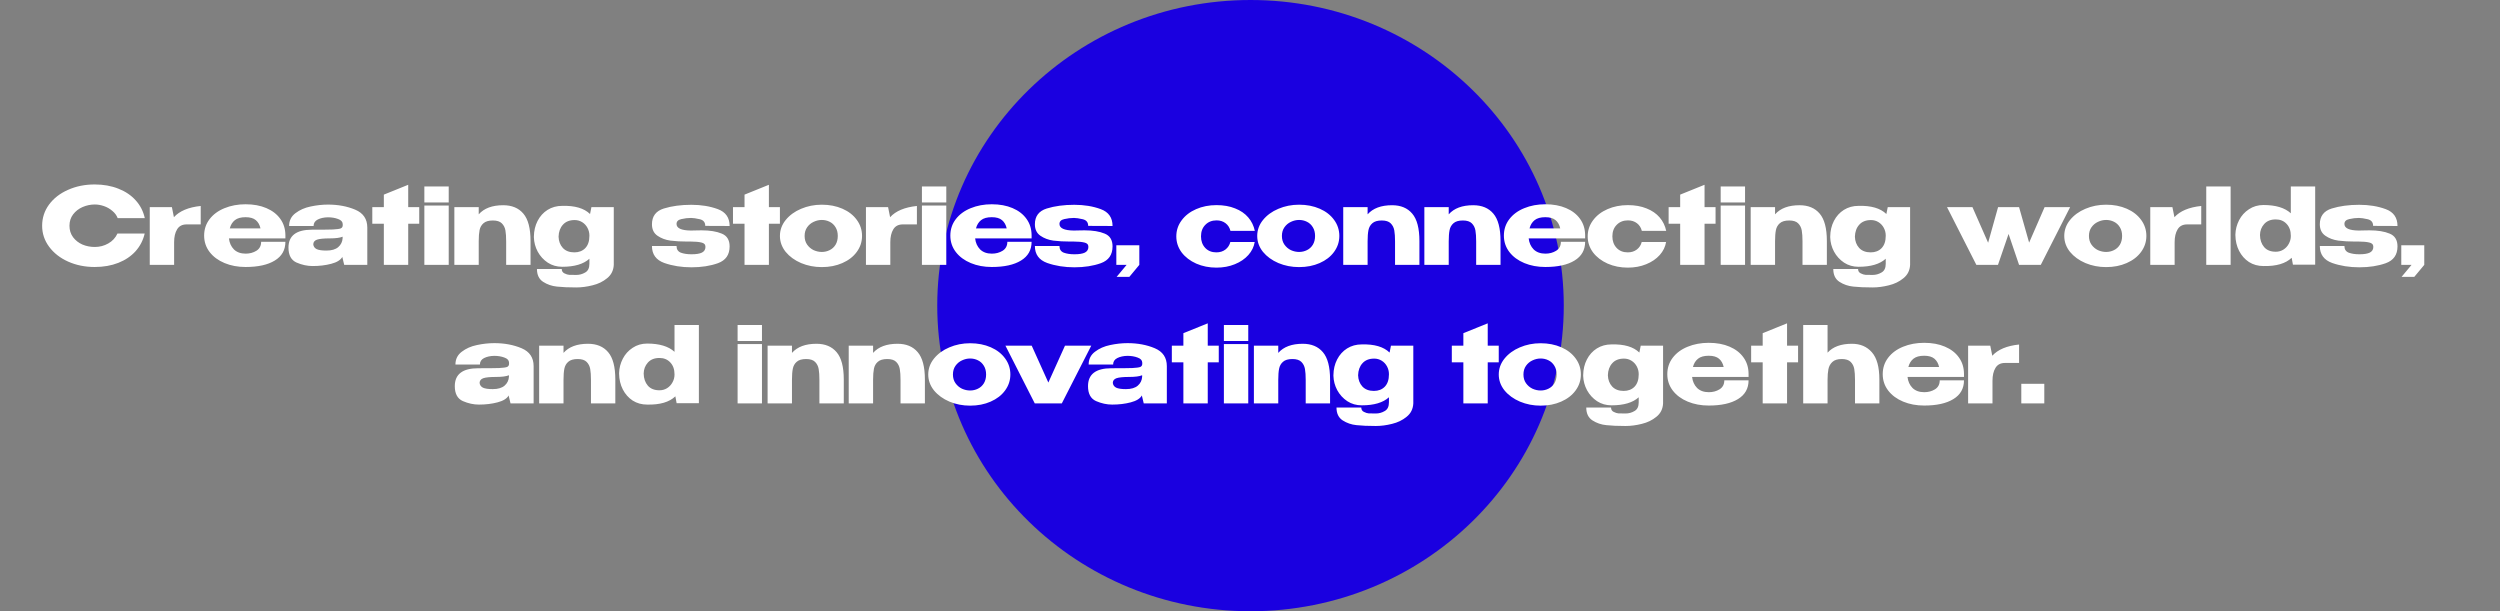
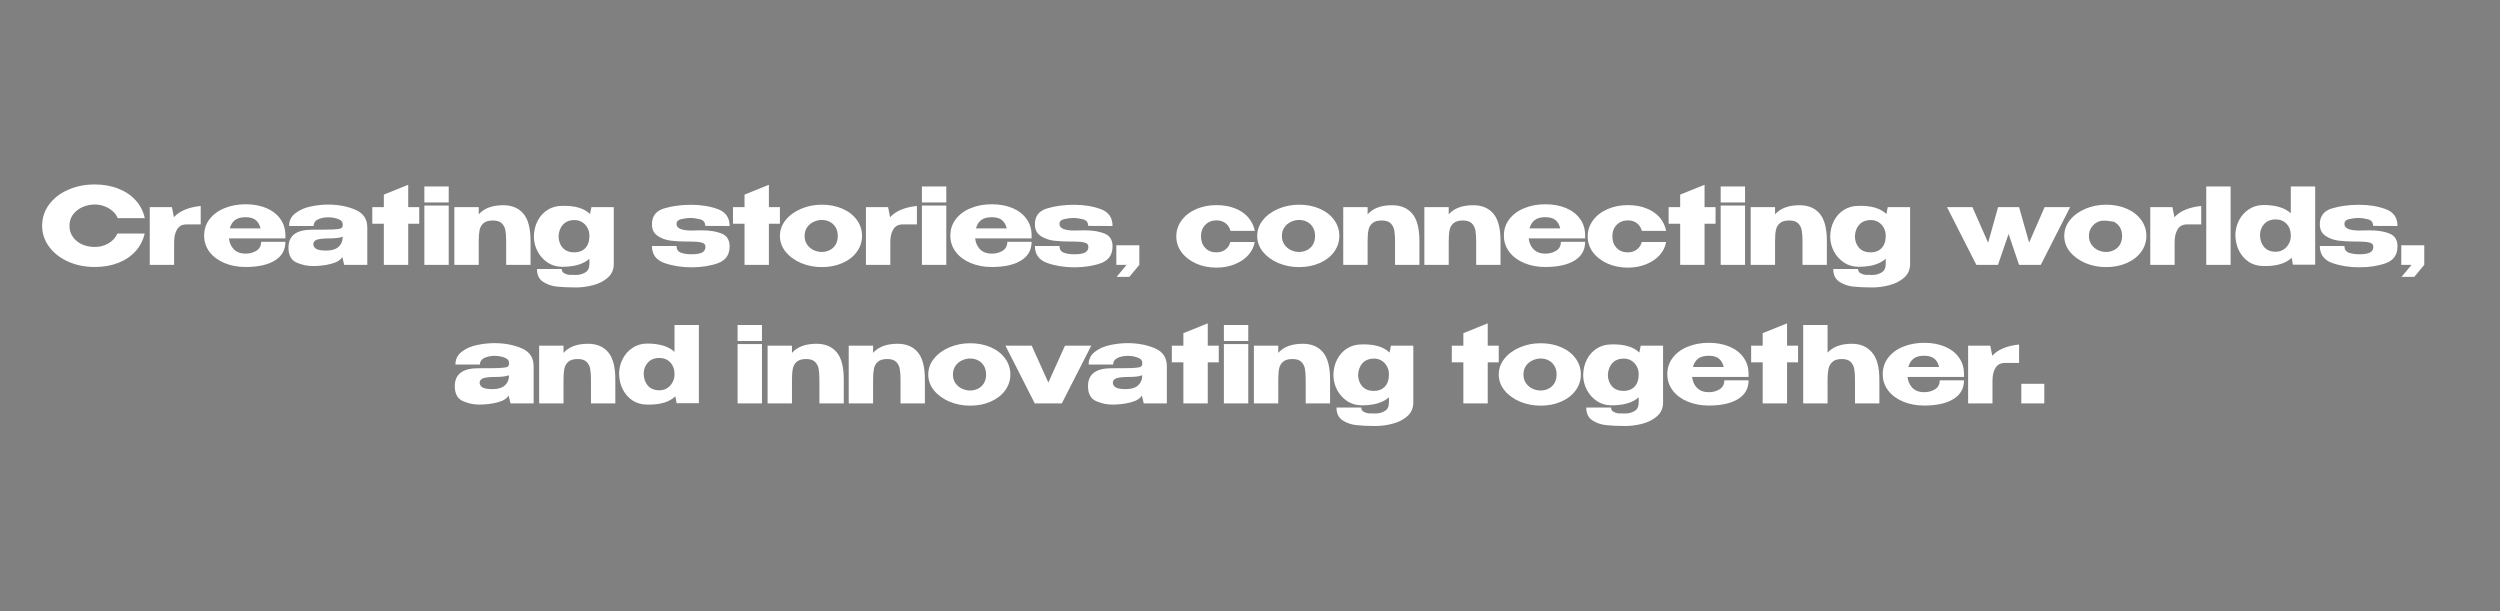
<svg xmlns="http://www.w3.org/2000/svg" width="1227" height="300" viewBox="0 0 1227 300" fill="none">
  <rect x="0" y="0" width="1227" height="300" fill="#808080" stroke="none" />
-   <ellipse cx="613.75" cy="150" rx="153.75" ry="150" fill="#1A00E0" />
-   <path d="M20.68 110.812C20.68 106.964 21.807 103.497 24.06 100.412C26.348 97.327 29.451 94.917 33.368 93.184C37.32 91.416 41.688 90.532 46.472 90.532C50.771 90.532 54.653 91.225 58.12 92.612C61.587 93.964 64.429 95.888 66.648 98.384C68.867 100.845 70.34 103.74 71.068 107.068H57.756C57.236 105.681 56.352 104.485 55.104 103.48C53.891 102.44 52.521 101.66 50.996 101.14C49.471 100.62 47.98 100.36 46.524 100.36C44.479 100.36 42.485 100.776 40.544 101.608C38.637 102.44 37.077 103.653 35.864 105.248C34.685 106.808 34.096 108.663 34.096 110.812C34.096 112.961 34.685 114.833 35.864 116.428C37.043 117.988 38.568 119.184 40.44 120.016C42.347 120.813 44.375 121.212 46.524 121.212C48.916 121.212 51.117 120.64 53.128 119.496C55.173 118.352 56.681 116.723 57.652 114.608H71.016C70.253 117.901 68.763 120.796 66.544 123.292C64.325 125.753 61.5 127.66 58.068 129.012C54.636 130.364 50.771 131.04 46.472 131.04C41.723 131.04 37.372 130.156 33.42 128.388C29.503 126.62 26.4 124.193 24.112 121.108C21.824 118.023 20.68 114.591 20.68 110.812ZM85.355 106.6C88.128 103.549 92.513 101.712 98.51 101.088V110.136H91.594C89.445 110.136 87.885 110.951 86.915 112.58C85.944 114.175 85.459 116.272 85.459 118.872V130H73.499V101.66H84.367L85.355 106.6ZM140.075 117H112.359C112.602 119.184 113.416 120.987 114.803 122.408C116.224 123.795 118.148 124.488 120.575 124.488C122.551 124.488 124.302 124.02 125.827 123.084C127.387 122.113 128.167 120.64 128.167 118.664H140.075C140.075 122.685 138.342 125.753 134.875 127.868C131.443 129.983 126.659 131.04 120.523 131.04C116.744 131.04 113.312 130.399 110.227 129.116C107.142 127.833 104.698 126.031 102.895 123.708C101.092 121.351 100.191 118.664 100.191 115.648C100.191 112.597 101.075 109.911 102.843 107.588C104.646 105.231 107.09 103.428 110.175 102.18C113.295 100.897 116.744 100.256 120.523 100.256C124.406 100.256 127.803 100.88 130.715 102.128C133.662 103.376 135.95 105.144 137.579 107.432C139.208 109.685 140.04 112.337 140.075 115.388V115.648H140.179H140.075V117ZM120.523 106.6C118.235 106.6 116.484 107.085 115.271 108.056C114.058 109.027 113.226 110.379 112.775 112.112H127.855C127.474 110.379 126.711 109.027 125.567 108.056C124.423 107.085 122.742 106.6 120.523 106.6ZM160.98 100.412C165.937 100.412 170.392 101.244 174.344 102.908C178.296 104.572 180.272 107.501 180.272 111.696V130H168.936L168.052 126.308V126.048C167.185 127.608 165.348 128.752 162.54 129.48C159.767 130.208 156.733 130.572 153.44 130.572C150.805 130.572 148.171 130 145.536 128.856C142.901 127.677 141.584 125.233 141.584 121.524C141.584 115.665 145.415 112.736 153.076 112.736C157.999 112.736 161.431 112.701 163.372 112.632C165.313 112.528 166.596 112.355 167.22 112.112C167.844 111.835 168.173 111.349 168.208 110.656V109.98C168.173 108.836 167.411 108.004 165.92 107.484C164.464 106.929 162.8 106.652 160.928 106.652C158.987 106.687 157.323 107.051 155.936 107.744C154.584 108.437 153.908 109.495 153.908 110.916H141.896C141.896 108.281 142.936 106.184 145.016 104.624C147.096 103.029 149.575 101.937 152.452 101.348C155.364 100.724 158.207 100.412 160.98 100.412ZM160.2 122.98C162.765 122.98 164.707 122.408 166.024 121.264C167.341 120.12 168.052 118.664 168.156 116.896V116.168C166.839 116.723 164.741 117 161.864 117C158.883 117 156.785 117.208 155.572 117.624C154.393 118.04 153.787 118.803 153.752 119.912C153.856 120.952 154.393 121.732 155.364 122.252C156.369 122.737 157.981 122.98 160.2 122.98ZM200.351 101.66H205.759V109.824H200.351V130H188.391V109.824H182.723V101.66H188.391V95.524L200.351 90.688V101.66ZM220.232 91.52H208.272V99.372H220.232V91.52ZM220.232 130H208.272V100.88H220.232V130ZM246.97 100.724C251.234 100.724 254.528 102.093 256.85 104.832C259.208 107.571 260.386 112.06 260.386 118.3V130H248.426V118.456C248.426 116.272 248.305 114.487 248.062 113.1C247.82 111.713 247.23 110.552 246.294 109.616C245.358 108.68 243.902 108.212 241.926 108.212C239.846 108.212 238.304 108.663 237.298 109.564C236.293 110.431 235.652 111.557 235.374 112.944C235.097 114.331 234.958 116.151 234.958 118.404V130H222.998V101.66H234.958V105.196C237.593 102.215 241.597 100.724 246.97 100.724ZM301.239 101.66V130C301.1 132.739 300.008 134.923 297.963 136.552C295.952 138.216 293.56 139.377 290.787 140.036C288.048 140.729 285.396 141.076 282.831 141.076C279.018 141.076 275.863 140.937 273.367 140.66C270.871 140.417 268.6 139.637 266.555 138.32C264.544 137.003 263.539 134.905 263.539 132.028H275.707C275.707 133.033 276.14 133.744 277.007 134.16C277.908 134.611 278.688 134.853 279.347 134.888C280.04 134.923 281.202 134.94 282.831 134.94C284.391 134.94 285.847 134.541 287.199 133.744C288.586 132.981 289.279 131.56 289.279 129.48V126.984C286.402 129.619 281.947 130.936 275.915 130.936C273.28 130.936 270.923 130.26 268.843 128.908C266.763 127.521 265.116 125.719 263.903 123.5C262.724 121.281 262.1 118.941 262.031 116.48V116.272V116.116C262.066 113.273 262.672 110.708 263.851 108.42C265.03 106.132 266.659 104.329 268.739 103.012C270.854 101.695 273.246 101.036 275.915 101.036C282.12 100.863 286.679 102.197 289.591 105.04L290.267 101.66H301.239ZM281.895 123.864C284.114 123.864 285.899 123.171 287.251 121.784C288.603 120.363 289.279 118.352 289.279 115.752V115.596C289.279 114.279 288.967 113.031 288.343 111.852C287.719 110.673 286.852 109.737 285.743 109.044C284.634 108.351 283.403 108.004 282.051 108.004C279.555 108.004 277.631 108.767 276.279 110.292C274.927 111.783 274.216 113.741 274.147 116.168C274.216 118.387 274.91 120.224 276.227 121.68C277.579 123.136 279.468 123.864 281.895 123.864ZM339.065 113.152C340.07 113.152 340.833 113.135 341.353 113.1L344.317 113.048C348.408 113.048 351.718 113.585 354.249 114.66C356.814 115.7 358.097 117.797 358.097 120.952C358.097 125.043 356.19 127.781 352.377 129.168C348.598 130.52 344.265 131.196 339.377 131.196C334.524 131.196 330.069 130.485 326.013 129.064C321.992 127.608 319.981 124.835 319.981 120.744H332.045C332.045 122.373 332.756 123.465 334.177 124.02C335.598 124.54 337.332 124.8 339.377 124.8C341.7 124.8 343.416 124.523 344.525 123.968C345.669 123.379 346.241 122.443 346.241 121.16C346.241 120.016 345.582 119.305 344.265 119.028C342.948 118.716 341.284 118.56 339.273 118.56H337.453C334.298 118.56 331.49 118.404 329.029 118.092C326.602 117.745 324.488 116.948 322.685 115.7C320.882 114.452 319.981 112.58 319.981 110.084C319.981 106.132 321.922 103.549 325.805 102.336C329.722 101.123 334.229 100.516 339.325 100.516C344.144 100.516 348.477 101.227 352.325 102.648C356.173 104.069 358.097 106.825 358.097 110.916L346.137 110.864C346.137 109.096 345.236 108.004 343.433 107.588C341.63 107.172 340.209 106.964 339.169 106.964C337.574 106.964 335.98 107.155 334.385 107.536C332.825 107.883 332.045 108.68 332.045 109.928C332.045 112.008 334.385 113.083 339.065 113.152ZM377.374 101.66H382.782V109.824H377.374V130H365.414V109.824H359.746V101.66H365.414V95.524L377.374 90.688V101.66ZM403.329 100.464C407.073 100.464 410.453 101.123 413.469 102.44C416.485 103.757 418.842 105.595 420.541 107.952C422.239 110.275 423.089 112.892 423.089 115.804C423.089 118.681 422.222 121.299 420.489 123.656C418.79 125.979 416.433 127.799 413.417 129.116C410.435 130.433 407.073 131.092 403.329 131.092C399.723 131.092 396.343 130.433 393.189 129.116C390.034 127.764 387.503 125.927 385.597 123.604C383.725 121.247 382.789 118.647 382.789 115.804C382.789 112.927 383.725 110.327 385.597 108.004C387.503 105.647 390.017 103.809 393.137 102.492C396.291 101.14 399.689 100.464 403.329 100.464ZM403.329 123.656C404.715 123.656 405.998 123.361 407.177 122.772C408.39 122.183 409.361 121.299 410.089 120.12C410.817 118.907 411.181 117.468 411.181 115.804C411.181 114.14 410.817 112.719 410.089 111.54C409.361 110.327 408.39 109.425 407.177 108.836C405.998 108.247 404.715 107.952 403.329 107.952C401.977 107.952 400.642 108.264 399.325 108.888C398.042 109.477 396.985 110.361 396.153 111.54C395.321 112.719 394.905 114.14 394.905 115.804C394.905 117.468 395.321 118.889 396.153 120.068C396.985 121.247 398.042 122.148 399.325 122.772C400.642 123.361 401.977 123.656 403.329 123.656ZM436.862 106.6C439.636 103.549 444.021 101.712 450.018 101.088V110.136H443.102C440.953 110.136 439.393 110.951 438.422 112.58C437.452 114.175 436.966 116.272 436.966 118.872V130H425.006V101.66H435.874L436.862 106.6ZM464.439 91.52H452.479V99.372H464.439V91.52ZM464.439 130H452.479V100.88H464.439V130ZM506.31 117H478.594C478.836 119.184 479.651 120.987 481.038 122.408C482.459 123.795 484.383 124.488 486.81 124.488C488.786 124.488 490.536 124.02 492.062 123.084C493.622 122.113 494.402 120.64 494.402 118.664H506.31C506.31 122.685 504.576 125.753 501.11 127.868C497.678 129.983 492.894 131.04 486.758 131.04C482.979 131.04 479.547 130.399 476.462 129.116C473.376 127.833 470.932 126.031 469.13 123.708C467.327 121.351 466.426 118.664 466.426 115.648C466.426 112.597 467.31 109.911 469.078 107.588C470.88 105.231 473.324 103.428 476.41 102.18C479.53 100.897 482.979 100.256 486.758 100.256C490.64 100.256 494.038 100.88 496.95 102.128C499.896 103.376 502.184 105.144 503.814 107.432C505.443 109.685 506.275 112.337 506.31 115.388V115.648H506.414H506.31V117ZM486.758 106.6C484.47 106.6 482.719 107.085 481.506 108.056C480.292 109.027 479.46 110.379 479.01 112.112H494.09C493.708 110.379 492.946 109.027 491.802 108.056C490.658 107.085 488.976 106.6 486.758 106.6ZM527.006 113.152C528.012 113.152 528.774 113.135 529.294 113.1L532.258 113.048C536.349 113.048 539.66 113.585 542.19 114.66C544.756 115.7 546.038 117.797 546.038 120.952C546.038 125.043 544.132 127.781 540.318 129.168C536.54 130.52 532.206 131.196 527.318 131.196C522.465 131.196 518.01 130.485 513.954 129.064C509.933 127.608 507.922 124.835 507.922 120.744H519.986C519.986 122.373 520.697 123.465 522.118 124.02C523.54 124.54 525.273 124.8 527.318 124.8C529.641 124.8 531.357 124.523 532.466 123.968C533.61 123.379 534.182 122.443 534.182 121.16C534.182 120.016 533.524 119.305 532.206 119.028C530.889 118.716 529.225 118.56 527.214 118.56H525.394C522.24 118.56 519.432 118.404 516.97 118.092C514.544 117.745 512.429 116.948 510.626 115.7C508.824 114.452 507.922 112.58 507.922 110.084C507.922 106.132 509.864 103.549 513.746 102.336C517.664 101.123 522.17 100.516 527.266 100.516C532.085 100.516 536.418 101.227 540.266 102.648C544.114 104.069 546.038 106.825 546.038 110.916L534.078 110.864C534.078 109.096 533.177 108.004 531.374 107.588C529.572 107.172 528.15 106.964 527.11 106.964C525.516 106.964 523.921 107.155 522.326 107.536C520.766 107.883 519.986 108.68 519.986 109.928C519.986 112.008 522.326 113.083 527.006 113.152ZM547.896 130V120.38H559.18V130L554.292 135.876H548.052L552.94 130H547.896ZM577.332 116.012C577.332 113.1 578.198 110.483 579.932 108.16C581.665 105.803 584.04 103.965 587.056 102.648C590.072 101.331 593.4 100.672 597.04 100.672C600.506 100.672 603.557 101.209 606.192 102.284C608.861 103.324 611.01 104.797 612.64 106.704C614.269 108.611 615.344 110.812 615.864 113.308H603.904C603.522 111.748 602.725 110.5 601.512 109.564C600.298 108.628 598.825 108.16 597.092 108.16C594.838 108.16 593.001 108.888 591.58 110.344C590.158 111.765 589.448 113.655 589.448 116.012C589.448 118.3 590.141 120.189 591.528 121.68C592.914 123.136 594.734 123.864 596.988 123.864C598.756 123.864 600.246 123.396 601.46 122.46C602.673 121.524 603.47 120.293 603.852 118.768H615.812C615.43 121.125 614.39 123.257 612.692 125.164C610.993 127.071 608.774 128.579 606.036 129.688C603.332 130.797 600.333 131.352 597.04 131.352C593.434 131.352 590.124 130.693 587.108 129.376C584.092 128.024 581.7 126.187 579.932 123.864C578.198 121.507 577.332 118.889 577.332 116.012ZM637.583 100.464C641.327 100.464 644.707 101.123 647.723 102.44C650.739 103.757 653.096 105.595 654.795 107.952C656.493 110.275 657.343 112.892 657.343 115.804C657.343 118.681 656.476 121.299 654.743 123.656C653.044 125.979 650.687 127.799 647.671 129.116C644.689 130.433 641.327 131.092 637.583 131.092C633.977 131.092 630.597 130.433 627.443 129.116C624.288 127.764 621.757 125.927 619.851 123.604C617.979 121.247 617.043 118.647 617.043 115.804C617.043 112.927 617.979 110.327 619.851 108.004C621.757 105.647 624.271 103.809 627.391 102.492C630.545 101.14 633.943 100.464 637.583 100.464ZM637.583 123.656C638.969 123.656 640.252 123.361 641.431 122.772C642.644 122.183 643.615 121.299 644.343 120.12C645.071 118.907 645.435 117.468 645.435 115.804C645.435 114.14 645.071 112.719 644.343 111.54C643.615 110.327 642.644 109.425 641.431 108.836C640.252 108.247 638.969 107.952 637.583 107.952C636.231 107.952 634.896 108.264 633.579 108.888C632.296 109.477 631.239 110.361 630.407 111.54C629.575 112.719 629.159 114.14 629.159 115.804C629.159 117.468 629.575 118.889 630.407 120.068C631.239 121.247 632.296 122.148 633.579 122.772C634.896 123.361 636.231 123.656 637.583 123.656ZM683.232 100.724C687.496 100.724 690.79 102.093 693.112 104.832C695.47 107.571 696.648 112.06 696.648 118.3V130H684.688V118.456C684.688 116.272 684.567 114.487 684.324 113.1C684.082 111.713 683.492 110.552 682.556 109.616C681.62 108.68 680.164 108.212 678.188 108.212C676.108 108.212 674.566 108.663 673.56 109.564C672.555 110.431 671.914 111.557 671.636 112.944C671.359 114.331 671.22 116.151 671.22 118.404V130H659.26V101.66H671.22V105.196C673.855 102.215 677.859 100.724 683.232 100.724ZM723.045 100.724C727.309 100.724 730.602 102.093 732.925 104.832C735.282 107.571 736.461 112.06 736.461 118.3V130H724.501V118.456C724.501 116.272 724.379 114.487 724.137 113.1C723.894 111.713 723.305 110.552 722.369 109.616C721.433 108.68 719.977 108.212 718.001 108.212C715.921 108.212 714.378 108.663 713.373 109.564C712.367 110.431 711.726 111.557 711.449 112.944C711.171 114.331 711.033 116.151 711.033 118.404V130H699.073V101.66H711.033V105.196C713.667 102.215 717.671 100.724 723.045 100.724ZM777.989 117H750.273C750.516 119.184 751.331 120.987 752.717 122.408C754.139 123.795 756.063 124.488 758.489 124.488C760.465 124.488 762.216 124.02 763.741 123.084C765.301 122.113 766.081 120.64 766.081 118.664H777.989C777.989 122.685 776.256 125.753 772.789 127.868C769.357 129.983 764.573 131.04 758.437 131.04C754.659 131.04 751.227 130.399 748.141 129.116C745.056 127.833 742.612 126.031 740.809 123.708C739.007 121.351 738.105 118.664 738.105 115.648C738.105 112.597 738.989 109.911 740.757 107.588C742.56 105.231 745.004 103.428 748.089 102.18C751.209 100.897 754.659 100.256 758.437 100.256C762.32 100.256 765.717 100.88 768.629 102.128C771.576 103.376 773.864 105.144 775.493 107.432C777.123 109.685 777.955 112.337 777.989 115.388V115.648H778.093H777.989V117ZM758.437 106.6C756.149 106.6 754.399 107.085 753.185 108.056C751.972 109.027 751.14 110.379 750.689 112.112H765.769C765.388 110.379 764.625 109.027 763.481 108.056C762.337 107.085 760.656 106.6 758.437 106.6ZM779.238 116.012C779.238 113.1 780.105 110.483 781.838 108.16C783.571 105.803 785.946 103.965 788.962 102.648C791.978 101.331 795.306 100.672 798.946 100.672C802.413 100.672 805.463 101.209 808.098 102.284C810.767 103.324 812.917 104.797 814.546 106.704C816.175 108.611 817.25 110.812 817.77 113.308H805.81C805.429 111.748 804.631 110.5 803.418 109.564C802.205 108.628 800.731 108.16 798.998 108.16C796.745 108.16 794.907 108.888 793.486 110.344C792.065 111.765 791.354 113.655 791.354 116.012C791.354 118.3 792.047 120.189 793.434 121.68C794.821 123.136 796.641 123.864 798.894 123.864C800.662 123.864 802.153 123.396 803.366 122.46C804.579 121.524 805.377 120.293 805.758 118.768H817.718C817.337 121.125 816.297 123.257 814.598 125.164C812.899 127.071 810.681 128.579 807.942 129.688C805.238 130.797 802.239 131.352 798.946 131.352C795.341 131.352 792.03 130.693 789.014 129.376C785.998 128.024 783.606 126.187 781.838 123.864C780.105 121.507 779.238 118.889 779.238 116.012ZM836.589 101.66H841.997V109.824H836.589V130H824.629V109.824H818.961V101.66H824.629V95.524L836.589 90.688V101.66ZM856.47 91.52H844.51V99.372H856.47V91.52ZM856.47 130H844.51V100.88H856.47V130ZM883.209 100.724C887.473 100.724 890.766 102.093 893.089 104.832C895.446 107.571 896.625 112.06 896.625 118.3V130H884.665V118.456C884.665 116.272 884.543 114.487 884.301 113.1C884.058 111.713 883.469 110.552 882.533 109.616C881.597 108.68 880.141 108.212 878.165 108.212C876.085 108.212 874.542 108.663 873.537 109.564C872.531 110.431 871.89 111.557 871.613 112.944C871.335 114.331 871.197 116.151 871.197 118.404V130H859.237V101.66H871.197V105.196C873.831 102.215 877.835 100.724 883.209 100.724ZM937.477 101.66V130C937.339 132.739 936.247 134.923 934.201 136.552C932.191 138.216 929.799 139.377 927.025 140.036C924.287 140.729 921.635 141.076 919.069 141.076C915.256 141.076 912.101 140.937 909.605 140.66C907.109 140.417 904.839 139.637 902.793 138.32C900.783 137.003 899.777 134.905 899.777 132.028H911.945C911.945 133.033 912.379 133.744 913.245 134.16C914.147 134.611 914.927 134.853 915.585 134.888C916.279 134.923 917.44 134.94 919.069 134.94C920.629 134.94 922.085 134.541 923.437 133.744C924.824 132.981 925.517 131.56 925.517 129.48V126.984C922.64 129.619 918.185 130.936 912.153 130.936C909.519 130.936 907.161 130.26 905.081 128.908C903.001 127.521 901.355 125.719 900.141 123.5C898.963 121.281 898.339 118.941 898.269 116.48V116.272V116.116C898.304 113.273 898.911 110.708 900.089 108.42C901.268 106.132 902.897 104.329 904.977 103.012C907.092 101.695 909.484 101.036 912.153 101.036C918.359 100.863 922.917 102.197 925.829 105.04L926.505 101.66H937.477ZM918.133 123.864C920.352 123.864 922.137 123.171 923.489 121.784C924.841 120.363 925.517 118.352 925.517 115.752V115.596C925.517 114.279 925.205 113.031 924.581 111.852C923.957 110.673 923.091 109.737 921.981 109.044C920.872 108.351 919.641 108.004 918.289 108.004C915.793 108.004 913.869 108.767 912.517 110.292C911.165 111.783 910.455 113.741 910.385 116.168C910.455 118.387 911.148 120.224 912.465 121.68C913.817 123.136 915.707 123.864 918.133 123.864ZM995.895 119.08L1003.49 101.66H1016.02L1001.62 130H990.955L985.807 114.816L980.607 130H969.999L955.595 101.66H968.075L975.771 119.132L980.659 101.66H990.955L995.895 119.08ZM1033.68 100.464C1037.42 100.464 1040.8 101.123 1043.82 102.44C1046.83 103.757 1049.19 105.595 1050.89 107.952C1052.59 110.275 1053.44 112.892 1053.44 115.804C1053.44 118.681 1052.57 121.299 1050.84 123.656C1049.14 125.979 1046.78 127.799 1043.76 129.116C1040.78 130.433 1037.42 131.092 1033.68 131.092C1030.07 131.092 1026.69 130.433 1023.54 129.116C1020.38 127.764 1017.85 125.927 1015.94 123.604C1014.07 121.247 1013.14 118.647 1013.14 115.804C1013.14 112.927 1014.07 110.327 1015.94 108.004C1017.85 105.647 1020.36 103.809 1023.48 102.492C1026.64 101.14 1030.04 100.464 1033.68 100.464ZM1033.68 123.656C1035.06 123.656 1036.35 123.361 1037.52 122.772C1038.74 122.183 1039.71 121.299 1040.44 120.12C1041.16 118.907 1041.53 117.468 1041.53 115.804C1041.53 114.14 1041.16 112.719 1040.44 111.54C1039.71 110.327 1038.74 109.425 1037.52 108.836C1036.35 108.247 1035.06 107.952 1033.68 107.952C1032.32 107.952 1030.99 108.264 1029.67 108.888C1028.39 109.477 1027.33 110.361 1026.5 111.54C1025.67 112.719 1025.25 114.14 1025.25 115.804C1025.25 117.468 1025.67 118.889 1026.5 120.068C1027.33 121.247 1028.39 122.148 1029.67 122.772C1030.99 123.361 1032.32 123.656 1033.68 123.656ZM1067.21 106.6C1069.98 103.549 1074.37 101.712 1080.37 101.088V110.136H1073.45C1071.3 110.136 1069.74 110.951 1068.77 112.58C1067.8 114.175 1067.31 116.272 1067.31 118.872V130H1055.35V101.66H1066.22L1067.21 106.6ZM1094.79 130H1082.83V91.52H1094.79V130ZM1124.33 91.52H1136.29V129.896H1125.37L1124.75 126.516C1121.8 129.359 1117.19 130.711 1110.91 130.572C1108.24 130.572 1105.87 129.913 1103.79 128.596C1101.74 127.244 1100.13 125.424 1098.95 123.136C1097.77 120.813 1097.17 118.231 1097.13 115.388V115.232V115.076C1097.2 112.615 1097.81 110.275 1098.95 108.056C1100.1 105.837 1101.71 104.052 1103.79 102.7C1105.87 101.313 1108.24 100.62 1110.91 100.62C1116.91 100.62 1121.38 101.972 1124.33 104.676V91.52ZM1116.95 123.552C1118.33 123.552 1119.58 123.205 1120.69 122.512C1121.83 121.784 1122.72 120.831 1123.34 119.652C1124 118.473 1124.33 117.208 1124.33 115.856V115.7C1124.33 113.273 1123.64 111.332 1122.25 109.876C1120.9 108.42 1119.13 107.692 1116.95 107.692C1114.48 107.692 1112.58 108.455 1111.23 109.98C1109.91 111.471 1109.23 113.256 1109.2 115.336C1109.23 117.728 1109.91 119.704 1111.23 121.264C1112.54 122.789 1114.45 123.552 1116.95 123.552ZM1157.66 113.152C1158.66 113.152 1159.43 113.135 1159.95 113.1L1162.91 113.048C1167 113.048 1170.31 113.585 1172.84 114.66C1175.41 115.7 1176.69 117.797 1176.69 120.952C1176.69 125.043 1174.78 127.781 1170.97 129.168C1167.19 130.52 1162.86 131.196 1157.97 131.196C1153.12 131.196 1148.66 130.485 1144.61 129.064C1140.59 127.608 1138.57 124.835 1138.57 120.744H1150.64C1150.64 122.373 1151.35 123.465 1152.77 124.02C1154.19 124.54 1155.93 124.8 1157.97 124.8C1160.29 124.8 1162.01 124.523 1163.12 123.968C1164.26 123.379 1164.83 122.443 1164.83 121.16C1164.83 120.016 1164.18 119.305 1162.86 119.028C1161.54 118.716 1159.88 118.56 1157.87 118.56H1156.05C1152.89 118.56 1150.08 118.404 1147.62 118.092C1145.2 117.745 1143.08 116.948 1141.28 115.7C1139.48 114.452 1138.57 112.58 1138.57 110.084C1138.57 106.132 1140.52 103.549 1144.4 102.336C1148.32 101.123 1152.82 100.516 1157.92 100.516C1162.74 100.516 1167.07 101.227 1170.92 102.648C1174.77 104.069 1176.69 106.825 1176.69 110.916L1164.73 110.864C1164.73 109.096 1163.83 108.004 1162.03 107.588C1160.22 107.172 1158.8 106.964 1157.76 106.964C1156.17 106.964 1154.57 107.155 1152.98 107.536C1151.42 107.883 1150.64 108.68 1150.64 109.928C1150.64 112.008 1152.98 113.083 1157.66 113.152ZM1178.55 130V120.38H1189.83V130L1184.94 135.876H1178.7L1183.59 130H1178.55ZM242.611 168.412C247.568 168.412 252.023 169.244 255.975 170.908C259.927 172.572 261.903 175.501 261.903 179.696V198H250.567L249.683 194.308V194.048C248.816 195.608 246.979 196.752 244.171 197.48C241.397 198.208 238.364 198.572 235.071 198.572C232.436 198.572 229.801 198 227.167 196.856C224.532 195.677 223.215 193.233 223.215 189.524C223.215 183.665 227.045 180.736 234.707 180.736C239.629 180.736 243.061 180.701 245.003 180.632C246.944 180.528 248.227 180.355 248.851 180.112C249.475 179.835 249.804 179.349 249.839 178.656V177.98C249.804 176.836 249.041 176.004 247.551 175.484C246.095 174.929 244.431 174.652 242.559 174.652C240.617 174.687 238.953 175.051 237.567 175.744C236.215 176.437 235.539 177.495 235.539 178.916H223.527C223.527 176.281 224.567 174.184 226.647 172.624C228.727 171.029 231.205 169.937 234.083 169.348C236.995 168.724 239.837 168.412 242.611 168.412ZM241.831 190.98C244.396 190.98 246.337 190.408 247.655 189.264C248.972 188.12 249.683 186.664 249.787 184.896V184.168C248.469 184.723 246.372 185 243.495 185C240.513 185 238.416 185.208 237.203 185.624C236.024 186.04 235.417 186.803 235.383 187.912C235.487 188.952 236.024 189.732 236.995 190.252C238 190.737 239.612 190.98 241.831 190.98ZM288.586 168.724C292.85 168.724 296.143 170.093 298.466 172.832C300.823 175.571 302.002 180.06 302.002 186.3V198H290.042V186.456C290.042 184.272 289.92 182.487 289.678 181.1C289.435 179.713 288.846 178.552 287.91 177.616C286.974 176.68 285.518 176.212 283.542 176.212C281.462 176.212 279.919 176.663 278.914 177.564C277.908 178.431 277.267 179.557 276.99 180.944C276.712 182.331 276.574 184.151 276.574 186.404V198H264.614V169.66H276.574V173.196C279.208 170.215 283.212 168.724 288.586 168.724ZM331.05 159.52H343.01V197.896H332.09L331.466 194.516C328.52 197.359 323.909 198.711 317.634 198.572C314.965 198.572 312.59 197.913 310.51 196.596C308.465 195.244 306.853 193.424 305.674 191.136C304.496 188.813 303.889 186.231 303.854 183.388V183.232V183.076C303.924 180.615 304.53 178.275 305.674 176.056C306.818 173.837 308.43 172.052 310.51 170.7C312.59 169.313 314.965 168.62 317.634 168.62C323.632 168.62 328.104 169.972 331.05 172.676V159.52ZM323.666 191.552C325.053 191.552 326.301 191.205 327.41 190.512C328.554 189.784 329.438 188.831 330.062 187.652C330.721 186.473 331.05 185.208 331.05 183.856V183.7C331.05 181.273 330.357 179.332 328.97 177.876C327.618 176.42 325.85 175.692 323.666 175.692C321.205 175.692 319.298 176.455 317.946 177.98C316.629 179.471 315.953 181.256 315.918 183.336C315.953 185.728 316.629 187.704 317.946 189.264C319.264 190.789 321.17 191.552 323.666 191.552ZM373.972 159.52H362.012V167.372H373.972V159.52ZM373.972 198H362.012V168.88H373.972V198ZM400.711 168.724C404.975 168.724 408.268 170.093 410.591 172.832C412.948 175.571 414.127 180.06 414.127 186.3V198H402.167V186.456C402.167 184.272 402.045 182.487 401.803 181.1C401.56 179.713 400.971 178.552 400.035 177.616C399.099 176.68 397.643 176.212 395.667 176.212C393.587 176.212 392.044 176.663 391.039 177.564C390.033 178.431 389.392 179.557 389.115 180.944C388.837 182.331 388.699 184.151 388.699 186.404V198H376.739V169.66H388.699V173.196C391.333 170.215 395.337 168.724 400.711 168.724ZM440.523 168.724C444.787 168.724 448.081 170.093 450.403 172.832C452.761 175.571 453.939 180.06 453.939 186.3V198H441.979V186.456C441.979 184.272 441.858 182.487 441.615 181.1C441.373 179.713 440.783 178.552 439.847 177.616C438.911 176.68 437.455 176.212 435.479 176.212C433.399 176.212 431.857 176.663 430.851 177.564C429.846 178.431 429.205 179.557 428.927 180.944C428.65 182.331 428.511 184.151 428.511 186.404V198H416.551V169.66H428.511V173.196C431.146 170.215 435.15 168.724 440.523 168.724ZM476.124 168.464C479.868 168.464 483.248 169.123 486.264 170.44C489.28 171.757 491.637 173.595 493.336 175.952C495.034 178.275 495.884 180.892 495.884 183.804C495.884 186.681 495.017 189.299 493.284 191.656C491.585 193.979 489.228 195.799 486.212 197.116C483.23 198.433 479.868 199.092 476.124 199.092C472.518 199.092 469.138 198.433 465.984 197.116C462.829 195.764 460.298 193.927 458.392 191.604C456.52 189.247 455.584 186.647 455.584 183.804C455.584 180.927 456.52 178.327 458.392 176.004C460.298 173.647 462.812 171.809 465.932 170.492C469.086 169.14 472.484 168.464 476.124 168.464ZM476.124 191.656C477.51 191.656 478.793 191.361 479.972 190.772C481.185 190.183 482.156 189.299 482.884 188.12C483.612 186.907 483.976 185.468 483.976 183.804C483.976 182.14 483.612 180.719 482.884 179.54C482.156 178.327 481.185 177.425 479.972 176.836C478.793 176.247 477.51 175.952 476.124 175.952C474.772 175.952 473.437 176.264 472.12 176.888C470.837 177.477 469.78 178.361 468.948 179.54C468.116 180.719 467.7 182.14 467.7 183.804C467.7 185.468 468.116 186.889 468.948 188.068C469.78 189.247 470.837 190.148 472.12 190.772C473.437 191.361 474.772 191.656 476.124 191.656ZM514.527 187.756L522.691 169.66H535.587L521.131 198H507.871L493.467 169.66H506.363L514.527 187.756ZM553.392 168.412C558.349 168.412 562.804 169.244 566.756 170.908C570.708 172.572 572.684 175.501 572.684 179.696V198H561.348L560.464 194.308V194.048C559.597 195.608 557.76 196.752 554.952 197.48C552.179 198.208 549.145 198.572 545.852 198.572C543.217 198.572 540.583 198 537.948 196.856C535.313 195.677 533.996 193.233 533.996 189.524C533.996 183.665 537.827 180.736 545.488 180.736C550.411 180.736 553.843 180.701 555.784 180.632C557.725 180.528 559.008 180.355 559.632 180.112C560.256 179.835 560.585 179.349 560.62 178.656V177.98C560.585 176.836 559.823 176.004 558.332 175.484C556.876 174.929 555.212 174.652 553.34 174.652C551.399 174.687 549.735 175.051 548.348 175.744C546.996 176.437 546.32 177.495 546.32 178.916H534.308C534.308 176.281 535.348 174.184 537.428 172.624C539.508 171.029 541.987 169.937 544.864 169.348C547.776 168.724 550.619 168.412 553.392 168.412ZM552.612 190.98C555.177 190.98 557.119 190.408 558.436 189.264C559.753 188.12 560.464 186.664 560.568 184.896V184.168C559.251 184.723 557.153 185 554.276 185C551.295 185 549.197 185.208 547.984 185.624C546.805 186.04 546.199 186.803 546.164 187.912C546.268 188.952 546.805 189.732 547.776 190.252C548.781 190.737 550.393 190.98 552.612 190.98ZM592.763 169.66H598.171V177.824H592.763V198H580.803V177.824H575.135V169.66H580.803V163.524L592.763 158.688V169.66ZM612.644 159.52H600.684V167.372H612.644V159.52ZM612.644 198H600.684V168.88H612.644V198ZM639.383 168.724C643.647 168.724 646.94 170.093 649.263 172.832C651.62 175.571 652.799 180.06 652.799 186.3V198H640.839V186.456C640.839 184.272 640.717 182.487 640.475 181.1C640.232 179.713 639.643 178.552 638.707 177.616C637.771 176.68 636.315 176.212 634.339 176.212C632.259 176.212 630.716 176.663 629.711 177.564C628.705 178.431 628.064 179.557 627.787 180.944C627.509 182.331 627.371 184.151 627.371 186.404V198H615.411V169.66H627.371V173.196C630.005 170.215 634.009 168.724 639.383 168.724ZM693.651 169.66V198C693.512 200.739 692.42 202.923 690.375 204.552C688.364 206.216 685.972 207.377 683.199 208.036C680.46 208.729 677.808 209.076 675.243 209.076C671.43 209.076 668.275 208.937 665.779 208.66C663.283 208.417 661.012 207.637 658.967 206.32C656.956 205.003 655.951 202.905 655.951 200.028H668.119C668.119 201.033 668.552 201.744 669.419 202.16C670.32 202.611 671.1 202.853 671.759 202.888C672.452 202.923 673.614 202.94 675.243 202.94C676.803 202.94 678.259 202.541 679.611 201.744C680.998 200.981 681.691 199.56 681.691 197.48V194.984C678.814 197.619 674.359 198.936 668.327 198.936C665.692 198.936 663.335 198.26 661.255 196.908C659.175 195.521 657.528 193.719 656.315 191.5C655.136 189.281 654.512 186.941 654.443 184.48V184.272V184.116C654.478 181.273 655.084 178.708 656.263 176.42C657.442 174.132 659.071 172.329 661.151 171.012C663.266 169.695 665.658 169.036 668.327 169.036C674.532 168.863 679.091 170.197 682.003 173.04L682.679 169.66H693.651ZM674.307 191.864C676.526 191.864 678.311 191.171 679.663 189.784C681.015 188.363 681.691 186.352 681.691 183.752V183.596C681.691 182.279 681.379 181.031 680.755 179.852C680.131 178.673 679.264 177.737 678.155 177.044C677.046 176.351 675.815 176.004 674.463 176.004C671.967 176.004 670.043 176.767 668.691 178.292C667.339 179.783 666.628 181.741 666.559 184.168C666.628 186.387 667.322 188.224 668.639 189.68C669.991 191.136 671.88 191.864 674.307 191.864ZM730.177 169.66H735.585V177.824H730.177V198H718.217V177.824H712.549V169.66H718.217V163.524L730.177 158.688V169.66ZM756.132 168.464C759.876 168.464 763.256 169.123 766.272 170.44C769.288 171.757 771.645 173.595 773.344 175.952C775.042 178.275 775.892 180.892 775.892 183.804C775.892 186.681 775.025 189.299 773.292 191.656C771.593 193.979 769.236 195.799 766.22 197.116C763.238 198.433 759.876 199.092 756.132 199.092C752.526 199.092 749.146 198.433 745.992 197.116C742.837 195.764 740.306 193.927 738.4 191.604C736.528 189.247 735.592 186.647 735.592 183.804C735.592 180.927 736.528 178.327 738.4 176.004C740.306 173.647 742.82 171.809 745.94 170.492C749.094 169.14 752.492 168.464 756.132 168.464ZM756.132 191.656C757.518 191.656 758.801 191.361 759.98 190.772C761.193 190.183 762.164 189.299 762.892 188.12C763.62 186.907 763.984 185.468 763.984 183.804C763.984 182.14 763.62 180.719 762.892 179.54C762.164 178.327 761.193 177.425 759.98 176.836C758.801 176.247 757.518 175.952 756.132 175.952C754.78 175.952 753.445 176.264 752.128 176.888C750.845 177.477 749.788 178.361 748.956 179.54C748.124 180.719 747.708 182.14 747.708 183.804C747.708 185.468 748.124 186.889 748.956 188.068C749.788 189.247 750.845 190.148 752.128 190.772C753.445 191.361 754.78 191.656 756.132 191.656ZM816.237 169.66V198C816.098 200.739 815.006 202.923 812.961 204.552C810.95 206.216 808.558 207.377 805.785 208.036C803.046 208.729 800.394 209.076 797.829 209.076C794.016 209.076 790.861 208.937 788.365 208.66C785.869 208.417 783.598 207.637 781.553 206.32C779.542 205.003 778.537 202.905 778.537 200.028H790.705C790.705 201.033 791.138 201.744 792.005 202.16C792.906 202.611 793.686 202.853 794.345 202.888C795.038 202.923 796.2 202.94 797.829 202.94C799.389 202.94 800.845 202.541 802.197 201.744C803.584 200.981 804.277 199.56 804.277 197.48V194.984C801.4 197.619 796.945 198.936 790.913 198.936C788.278 198.936 785.921 198.26 783.841 196.908C781.761 195.521 780.114 193.719 778.901 191.5C777.722 189.281 777.098 186.941 777.029 184.48V184.272V184.116C777.064 181.273 777.67 178.708 778.849 176.42C780.028 174.132 781.657 172.329 783.737 171.012C785.852 169.695 788.244 169.036 790.913 169.036C797.118 168.863 801.677 170.197 804.589 173.04L805.265 169.66H816.237ZM796.893 191.864C799.112 191.864 800.897 191.171 802.249 189.784C803.601 188.363 804.277 186.352 804.277 183.752V183.596C804.277 182.279 803.965 181.031 803.341 179.852C802.717 178.673 801.85 177.737 800.741 177.044C799.632 176.351 798.401 176.004 797.049 176.004C794.553 176.004 792.629 176.767 791.277 178.292C789.925 179.783 789.214 181.741 789.145 184.168C789.214 186.387 789.908 188.224 791.225 189.68C792.577 191.136 794.466 191.864 796.893 191.864ZM858.198 185H830.482C830.725 187.184 831.54 188.987 832.926 190.408C834.348 191.795 836.272 192.488 838.698 192.488C840.674 192.488 842.425 192.02 843.95 191.084C845.51 190.113 846.29 188.64 846.29 186.664H858.198C858.198 190.685 856.465 193.753 852.998 195.868C849.566 197.983 844.782 199.04 838.646 199.04C834.868 199.04 831.436 198.399 828.35 197.116C825.265 195.833 822.821 194.031 821.018 191.708C819.216 189.351 818.314 186.664 818.314 183.648C818.314 180.597 819.198 177.911 820.966 175.588C822.769 173.231 825.213 171.428 828.298 170.18C831.418 168.897 834.868 168.256 838.646 168.256C842.529 168.256 845.926 168.88 848.838 170.128C851.785 171.376 854.073 173.144 855.702 175.432C857.332 177.685 858.164 180.337 858.198 183.388V183.648H858.302H858.198V185ZM838.646 174.6C836.358 174.6 834.608 175.085 833.394 176.056C832.181 177.027 831.349 178.379 830.898 180.112H845.978C845.597 178.379 844.834 177.027 843.69 176.056C842.546 175.085 840.865 174.6 838.646 174.6ZM877.087 169.66H882.495V177.824H877.087V198H865.127V177.824H859.459V169.66H865.127V163.524L877.087 158.688V169.66ZM908.928 168.724C913.019 168.724 916.278 170.111 918.704 172.884C921.166 175.657 922.396 180.129 922.396 186.3V198H910.436V186.456C910.436 184.272 910.315 182.487 910.072 181.1C909.83 179.713 909.24 178.552 908.304 177.616C907.368 176.68 905.912 176.212 903.936 176.212C901.856 176.212 900.314 176.697 899.308 177.668C898.303 178.604 897.662 179.783 897.384 181.204C897.107 182.591 896.968 184.324 896.968 186.404V198H885.008V159.52H896.968V173.092C899.603 170.18 903.59 168.724 908.928 168.724ZM963.925 185H936.209C936.451 187.184 937.266 188.987 938.653 190.408C940.074 191.795 941.998 192.488 944.425 192.488C946.401 192.488 948.151 192.02 949.677 191.084C951.237 190.113 952.017 188.64 952.017 186.664H963.925C963.925 190.685 962.191 193.753 958.725 195.868C955.293 197.983 950.509 199.04 944.373 199.04C940.594 199.04 937.162 198.399 934.077 197.116C930.991 195.833 928.547 194.031 926.745 191.708C924.942 189.351 924.041 186.664 924.041 183.648C924.041 180.597 924.925 177.911 926.693 175.588C928.495 173.231 930.939 171.428 934.025 170.18C937.145 168.897 940.594 168.256 944.373 168.256C948.255 168.256 951.653 168.88 954.565 170.128C957.511 171.376 959.799 173.144 961.429 175.432C963.058 177.685 963.89 180.337 963.925 183.388V183.648H964.029H963.925V185ZM944.373 174.6C942.085 174.6 940.334 175.085 939.121 176.056C937.907 177.027 937.075 178.379 936.625 180.112H951.705C951.323 178.379 950.561 177.027 949.417 176.056C948.273 175.085 946.591 174.6 944.373 174.6ZM977.81 174.6C980.583 171.549 984.968 169.712 990.966 169.088V178.136H984.05C981.9 178.136 980.34 178.951 979.37 180.58C978.399 182.175 977.914 184.272 977.914 186.872V198H965.954V169.66H976.822L977.81 174.6ZM992.054 188.38H1003.34V198H992.054V188.38Z" fill="white" />
+   <path d="M20.68 110.812C20.68 106.964 21.807 103.497 24.06 100.412C26.348 97.327 29.451 94.917 33.368 93.184C37.32 91.416 41.688 90.532 46.472 90.532C50.771 90.532 54.653 91.225 58.12 92.612C61.587 93.964 64.429 95.888 66.648 98.384C68.867 100.845 70.34 103.74 71.068 107.068H57.756C57.236 105.681 56.352 104.485 55.104 103.48C53.891 102.44 52.521 101.66 50.996 101.14C49.471 100.62 47.98 100.36 46.524 100.36C44.479 100.36 42.485 100.776 40.544 101.608C38.637 102.44 37.077 103.653 35.864 105.248C34.685 106.808 34.096 108.663 34.096 110.812C34.096 112.961 34.685 114.833 35.864 116.428C37.043 117.988 38.568 119.184 40.44 120.016C42.347 120.813 44.375 121.212 46.524 121.212C48.916 121.212 51.117 120.64 53.128 119.496C55.173 118.352 56.681 116.723 57.652 114.608H71.016C70.253 117.901 68.763 120.796 66.544 123.292C64.325 125.753 61.5 127.66 58.068 129.012C54.636 130.364 50.771 131.04 46.472 131.04C41.723 131.04 37.372 130.156 33.42 128.388C29.503 126.62 26.4 124.193 24.112 121.108C21.824 118.023 20.68 114.591 20.68 110.812ZM85.355 106.6C88.128 103.549 92.513 101.712 98.51 101.088V110.136H91.594C89.445 110.136 87.885 110.951 86.915 112.58C85.944 114.175 85.459 116.272 85.459 118.872V130H73.499V101.66H84.367L85.355 106.6ZM140.075 117H112.359C112.602 119.184 113.416 120.987 114.803 122.408C116.224 123.795 118.148 124.488 120.575 124.488C122.551 124.488 124.302 124.02 125.827 123.084C127.387 122.113 128.167 120.64 128.167 118.664H140.075C140.075 122.685 138.342 125.753 134.875 127.868C131.443 129.983 126.659 131.04 120.523 131.04C116.744 131.04 113.312 130.399 110.227 129.116C107.142 127.833 104.698 126.031 102.895 123.708C101.092 121.351 100.191 118.664 100.191 115.648C100.191 112.597 101.075 109.911 102.843 107.588C104.646 105.231 107.09 103.428 110.175 102.18C113.295 100.897 116.744 100.256 120.523 100.256C124.406 100.256 127.803 100.88 130.715 102.128C133.662 103.376 135.95 105.144 137.579 107.432C139.208 109.685 140.04 112.337 140.075 115.388V115.648H140.179H140.075V117ZM120.523 106.6C118.235 106.6 116.484 107.085 115.271 108.056C114.058 109.027 113.226 110.379 112.775 112.112H127.855C127.474 110.379 126.711 109.027 125.567 108.056C124.423 107.085 122.742 106.6 120.523 106.6ZM160.98 100.412C165.937 100.412 170.392 101.244 174.344 102.908C178.296 104.572 180.272 107.501 180.272 111.696V130H168.936L168.052 126.308V126.048C167.185 127.608 165.348 128.752 162.54 129.48C159.767 130.208 156.733 130.572 153.44 130.572C150.805 130.572 148.171 130 145.536 128.856C142.901 127.677 141.584 125.233 141.584 121.524C141.584 115.665 145.415 112.736 153.076 112.736C157.999 112.736 161.431 112.701 163.372 112.632C165.313 112.528 166.596 112.355 167.22 112.112C167.844 111.835 168.173 111.349 168.208 110.656V109.98C168.173 108.836 167.411 108.004 165.92 107.484C164.464 106.929 162.8 106.652 160.928 106.652C158.987 106.687 157.323 107.051 155.936 107.744C154.584 108.437 153.908 109.495 153.908 110.916H141.896C141.896 108.281 142.936 106.184 145.016 104.624C147.096 103.029 149.575 101.937 152.452 101.348C155.364 100.724 158.207 100.412 160.98 100.412ZM160.2 122.98C162.765 122.98 164.707 122.408 166.024 121.264C167.341 120.12 168.052 118.664 168.156 116.896V116.168C166.839 116.723 164.741 117 161.864 117C158.883 117 156.785 117.208 155.572 117.624C154.393 118.04 153.787 118.803 153.752 119.912C153.856 120.952 154.393 121.732 155.364 122.252C156.369 122.737 157.981 122.98 160.2 122.98ZM200.351 101.66H205.759V109.824H200.351V130H188.391V109.824H182.723V101.66H188.391V95.524L200.351 90.688V101.66ZM220.232 91.52H208.272V99.372H220.232V91.52ZM220.232 130H208.272V100.88H220.232V130ZM246.97 100.724C251.234 100.724 254.528 102.093 256.85 104.832C259.208 107.571 260.386 112.06 260.386 118.3V130H248.426V118.456C248.426 116.272 248.305 114.487 248.062 113.1C247.82 111.713 247.23 110.552 246.294 109.616C245.358 108.68 243.902 108.212 241.926 108.212C239.846 108.212 238.304 108.663 237.298 109.564C236.293 110.431 235.652 111.557 235.374 112.944C235.097 114.331 234.958 116.151 234.958 118.404V130H222.998V101.66H234.958V105.196C237.593 102.215 241.597 100.724 246.97 100.724ZM301.239 101.66V130C301.1 132.739 300.008 134.923 297.963 136.552C295.952 138.216 293.56 139.377 290.787 140.036C288.048 140.729 285.396 141.076 282.831 141.076C279.018 141.076 275.863 140.937 273.367 140.66C270.871 140.417 268.6 139.637 266.555 138.32C264.544 137.003 263.539 134.905 263.539 132.028H275.707C275.707 133.033 276.14 133.744 277.007 134.16C277.908 134.611 278.688 134.853 279.347 134.888C280.04 134.923 281.202 134.94 282.831 134.94C284.391 134.94 285.847 134.541 287.199 133.744C288.586 132.981 289.279 131.56 289.279 129.48V126.984C286.402 129.619 281.947 130.936 275.915 130.936C273.28 130.936 270.923 130.26 268.843 128.908C266.763 127.521 265.116 125.719 263.903 123.5C262.724 121.281 262.1 118.941 262.031 116.48V116.272V116.116C262.066 113.273 262.672 110.708 263.851 108.42C265.03 106.132 266.659 104.329 268.739 103.012C270.854 101.695 273.246 101.036 275.915 101.036C282.12 100.863 286.679 102.197 289.591 105.04L290.267 101.66H301.239ZM281.895 123.864C284.114 123.864 285.899 123.171 287.251 121.784C288.603 120.363 289.279 118.352 289.279 115.752V115.596C289.279 114.279 288.967 113.031 288.343 111.852C287.719 110.673 286.852 109.737 285.743 109.044C284.634 108.351 283.403 108.004 282.051 108.004C279.555 108.004 277.631 108.767 276.279 110.292C274.927 111.783 274.216 113.741 274.147 116.168C274.216 118.387 274.91 120.224 276.227 121.68C277.579 123.136 279.468 123.864 281.895 123.864ZM339.065 113.152C340.07 113.152 340.833 113.135 341.353 113.1L344.317 113.048C348.408 113.048 351.718 113.585 354.249 114.66C356.814 115.7 358.097 117.797 358.097 120.952C358.097 125.043 356.19 127.781 352.377 129.168C348.598 130.52 344.265 131.196 339.377 131.196C334.524 131.196 330.069 130.485 326.013 129.064C321.992 127.608 319.981 124.835 319.981 120.744H332.045C332.045 122.373 332.756 123.465 334.177 124.02C335.598 124.54 337.332 124.8 339.377 124.8C341.7 124.8 343.416 124.523 344.525 123.968C345.669 123.379 346.241 122.443 346.241 121.16C346.241 120.016 345.582 119.305 344.265 119.028C342.948 118.716 341.284 118.56 339.273 118.56H337.453C334.298 118.56 331.49 118.404 329.029 118.092C326.602 117.745 324.488 116.948 322.685 115.7C320.882 114.452 319.981 112.58 319.981 110.084C319.981 106.132 321.922 103.549 325.805 102.336C329.722 101.123 334.229 100.516 339.325 100.516C344.144 100.516 348.477 101.227 352.325 102.648C356.173 104.069 358.097 106.825 358.097 110.916L346.137 110.864C346.137 109.096 345.236 108.004 343.433 107.588C341.63 107.172 340.209 106.964 339.169 106.964C337.574 106.964 335.98 107.155 334.385 107.536C332.825 107.883 332.045 108.68 332.045 109.928C332.045 112.008 334.385 113.083 339.065 113.152ZM377.374 101.66H382.782V109.824H377.374V130H365.414V109.824H359.746V101.66H365.414V95.524L377.374 90.688V101.66ZM403.329 100.464C407.073 100.464 410.453 101.123 413.469 102.44C416.485 103.757 418.842 105.595 420.541 107.952C422.239 110.275 423.089 112.892 423.089 115.804C423.089 118.681 422.222 121.299 420.489 123.656C418.79 125.979 416.433 127.799 413.417 129.116C410.435 130.433 407.073 131.092 403.329 131.092C399.723 131.092 396.343 130.433 393.189 129.116C390.034 127.764 387.503 125.927 385.597 123.604C383.725 121.247 382.789 118.647 382.789 115.804C382.789 112.927 383.725 110.327 385.597 108.004C387.503 105.647 390.017 103.809 393.137 102.492C396.291 101.14 399.689 100.464 403.329 100.464ZM403.329 123.656C404.715 123.656 405.998 123.361 407.177 122.772C408.39 122.183 409.361 121.299 410.089 120.12C410.817 118.907 411.181 117.468 411.181 115.804C411.181 114.14 410.817 112.719 410.089 111.54C409.361 110.327 408.39 109.425 407.177 108.836C405.998 108.247 404.715 107.952 403.329 107.952C401.977 107.952 400.642 108.264 399.325 108.888C398.042 109.477 396.985 110.361 396.153 111.54C395.321 112.719 394.905 114.14 394.905 115.804C394.905 117.468 395.321 118.889 396.153 120.068C396.985 121.247 398.042 122.148 399.325 122.772C400.642 123.361 401.977 123.656 403.329 123.656ZM436.862 106.6C439.636 103.549 444.021 101.712 450.018 101.088V110.136H443.102C440.953 110.136 439.393 110.951 438.422 112.58C437.452 114.175 436.966 116.272 436.966 118.872V130H425.006V101.66H435.874L436.862 106.6ZM464.439 91.52H452.479V99.372H464.439V91.52ZM464.439 130H452.479V100.88H464.439V130ZM506.31 117H478.594C478.836 119.184 479.651 120.987 481.038 122.408C482.459 123.795 484.383 124.488 486.81 124.488C488.786 124.488 490.536 124.02 492.062 123.084C493.622 122.113 494.402 120.64 494.402 118.664H506.31C506.31 122.685 504.576 125.753 501.11 127.868C497.678 129.983 492.894 131.04 486.758 131.04C482.979 131.04 479.547 130.399 476.462 129.116C473.376 127.833 470.932 126.031 469.13 123.708C467.327 121.351 466.426 118.664 466.426 115.648C466.426 112.597 467.31 109.911 469.078 107.588C470.88 105.231 473.324 103.428 476.41 102.18C479.53 100.897 482.979 100.256 486.758 100.256C490.64 100.256 494.038 100.88 496.95 102.128C499.896 103.376 502.184 105.144 503.814 107.432C505.443 109.685 506.275 112.337 506.31 115.388V115.648H506.414H506.31V117ZM486.758 106.6C484.47 106.6 482.719 107.085 481.506 108.056C480.292 109.027 479.46 110.379 479.01 112.112H494.09C493.708 110.379 492.946 109.027 491.802 108.056C490.658 107.085 488.976 106.6 486.758 106.6ZM527.006 113.152C528.012 113.152 528.774 113.135 529.294 113.1L532.258 113.048C536.349 113.048 539.66 113.585 542.19 114.66C544.756 115.7 546.038 117.797 546.038 120.952C546.038 125.043 544.132 127.781 540.318 129.168C536.54 130.52 532.206 131.196 527.318 131.196C522.465 131.196 518.01 130.485 513.954 129.064C509.933 127.608 507.922 124.835 507.922 120.744H519.986C519.986 122.373 520.697 123.465 522.118 124.02C523.54 124.54 525.273 124.8 527.318 124.8C529.641 124.8 531.357 124.523 532.466 123.968C533.61 123.379 534.182 122.443 534.182 121.16C534.182 120.016 533.524 119.305 532.206 119.028C530.889 118.716 529.225 118.56 527.214 118.56H525.394C522.24 118.56 519.432 118.404 516.97 118.092C514.544 117.745 512.429 116.948 510.626 115.7C508.824 114.452 507.922 112.58 507.922 110.084C507.922 106.132 509.864 103.549 513.746 102.336C517.664 101.123 522.17 100.516 527.266 100.516C532.085 100.516 536.418 101.227 540.266 102.648C544.114 104.069 546.038 106.825 546.038 110.916L534.078 110.864C534.078 109.096 533.177 108.004 531.374 107.588C529.572 107.172 528.15 106.964 527.11 106.964C525.516 106.964 523.921 107.155 522.326 107.536C520.766 107.883 519.986 108.68 519.986 109.928C519.986 112.008 522.326 113.083 527.006 113.152ZM547.896 130V120.38H559.18V130L554.292 135.876H548.052L552.94 130H547.896ZM577.332 116.012C577.332 113.1 578.198 110.483 579.932 108.16C581.665 105.803 584.04 103.965 587.056 102.648C590.072 101.331 593.4 100.672 597.04 100.672C600.506 100.672 603.557 101.209 606.192 102.284C608.861 103.324 611.01 104.797 612.64 106.704C614.269 108.611 615.344 110.812 615.864 113.308H603.904C603.522 111.748 602.725 110.5 601.512 109.564C600.298 108.628 598.825 108.16 597.092 108.16C594.838 108.16 593.001 108.888 591.58 110.344C590.158 111.765 589.448 113.655 589.448 116.012C589.448 118.3 590.141 120.189 591.528 121.68C592.914 123.136 594.734 123.864 596.988 123.864C598.756 123.864 600.246 123.396 601.46 122.46C602.673 121.524 603.47 120.293 603.852 118.768H615.812C615.43 121.125 614.39 123.257 612.692 125.164C610.993 127.071 608.774 128.579 606.036 129.688C603.332 130.797 600.333 131.352 597.04 131.352C593.434 131.352 590.124 130.693 587.108 129.376C584.092 128.024 581.7 126.187 579.932 123.864C578.198 121.507 577.332 118.889 577.332 116.012ZM637.583 100.464C641.327 100.464 644.707 101.123 647.723 102.44C650.739 103.757 653.096 105.595 654.795 107.952C656.493 110.275 657.343 112.892 657.343 115.804C657.343 118.681 656.476 121.299 654.743 123.656C653.044 125.979 650.687 127.799 647.671 129.116C644.689 130.433 641.327 131.092 637.583 131.092C633.977 131.092 630.597 130.433 627.443 129.116C624.288 127.764 621.757 125.927 619.851 123.604C617.979 121.247 617.043 118.647 617.043 115.804C617.043 112.927 617.979 110.327 619.851 108.004C621.757 105.647 624.271 103.809 627.391 102.492C630.545 101.14 633.943 100.464 637.583 100.464ZM637.583 123.656C638.969 123.656 640.252 123.361 641.431 122.772C642.644 122.183 643.615 121.299 644.343 120.12C645.071 118.907 645.435 117.468 645.435 115.804C645.435 114.14 645.071 112.719 644.343 111.54C643.615 110.327 642.644 109.425 641.431 108.836C640.252 108.247 638.969 107.952 637.583 107.952C636.231 107.952 634.896 108.264 633.579 108.888C632.296 109.477 631.239 110.361 630.407 111.54C629.575 112.719 629.159 114.14 629.159 115.804C629.159 117.468 629.575 118.889 630.407 120.068C631.239 121.247 632.296 122.148 633.579 122.772C634.896 123.361 636.231 123.656 637.583 123.656ZM683.232 100.724C687.496 100.724 690.79 102.093 693.112 104.832C695.47 107.571 696.648 112.06 696.648 118.3V130H684.688V118.456C684.688 116.272 684.567 114.487 684.324 113.1C684.082 111.713 683.492 110.552 682.556 109.616C681.62 108.68 680.164 108.212 678.188 108.212C676.108 108.212 674.566 108.663 673.56 109.564C672.555 110.431 671.914 111.557 671.636 112.944C671.359 114.331 671.22 116.151 671.22 118.404V130H659.26V101.66H671.22V105.196C673.855 102.215 677.859 100.724 683.232 100.724ZM723.045 100.724C727.309 100.724 730.602 102.093 732.925 104.832C735.282 107.571 736.461 112.06 736.461 118.3V130H724.501V118.456C724.501 116.272 724.379 114.487 724.137 113.1C723.894 111.713 723.305 110.552 722.369 109.616C721.433 108.68 719.977 108.212 718.001 108.212C715.921 108.212 714.378 108.663 713.373 109.564C712.367 110.431 711.726 111.557 711.449 112.944C711.171 114.331 711.033 116.151 711.033 118.404V130H699.073V101.66H711.033V105.196C713.667 102.215 717.671 100.724 723.045 100.724ZM777.989 117H750.273C750.516 119.184 751.331 120.987 752.717 122.408C754.139 123.795 756.063 124.488 758.489 124.488C760.465 124.488 762.216 124.02 763.741 123.084C765.301 122.113 766.081 120.64 766.081 118.664H777.989C777.989 122.685 776.256 125.753 772.789 127.868C769.357 129.983 764.573 131.04 758.437 131.04C754.659 131.04 751.227 130.399 748.141 129.116C745.056 127.833 742.612 126.031 740.809 123.708C739.007 121.351 738.105 118.664 738.105 115.648C738.105 112.597 738.989 109.911 740.757 107.588C742.56 105.231 745.004 103.428 748.089 102.18C751.209 100.897 754.659 100.256 758.437 100.256C762.32 100.256 765.717 100.88 768.629 102.128C771.576 103.376 773.864 105.144 775.493 107.432C777.123 109.685 777.955 112.337 777.989 115.388V115.648H778.093H777.989V117ZM758.437 106.6C756.149 106.6 754.399 107.085 753.185 108.056C751.972 109.027 751.14 110.379 750.689 112.112H765.769C765.388 110.379 764.625 109.027 763.481 108.056C762.337 107.085 760.656 106.6 758.437 106.6ZM779.238 116.012C779.238 113.1 780.105 110.483 781.838 108.16C783.571 105.803 785.946 103.965 788.962 102.648C791.978 101.331 795.306 100.672 798.946 100.672C802.413 100.672 805.463 101.209 808.098 102.284C810.767 103.324 812.917 104.797 814.546 106.704C816.175 108.611 817.25 110.812 817.77 113.308H805.81C805.429 111.748 804.631 110.5 803.418 109.564C802.205 108.628 800.731 108.16 798.998 108.16C796.745 108.16 794.907 108.888 793.486 110.344C792.065 111.765 791.354 113.655 791.354 116.012C791.354 118.3 792.047 120.189 793.434 121.68C794.821 123.136 796.641 123.864 798.894 123.864C800.662 123.864 802.153 123.396 803.366 122.46C804.579 121.524 805.377 120.293 805.758 118.768H817.718C817.337 121.125 816.297 123.257 814.598 125.164C812.899 127.071 810.681 128.579 807.942 129.688C805.238 130.797 802.239 131.352 798.946 131.352C795.341 131.352 792.03 130.693 789.014 129.376C785.998 128.024 783.606 126.187 781.838 123.864C780.105 121.507 779.238 118.889 779.238 116.012ZM836.589 101.66H841.997V109.824H836.589V130H824.629V109.824H818.961V101.66H824.629V95.524L836.589 90.688V101.66ZM856.47 91.52H844.51V99.372H856.47V91.52ZM856.47 130H844.51V100.88H856.47V130ZM883.209 100.724C887.473 100.724 890.766 102.093 893.089 104.832C895.446 107.571 896.625 112.06 896.625 118.3V130H884.665V118.456C884.665 116.272 884.543 114.487 884.301 113.1C884.058 111.713 883.469 110.552 882.533 109.616C881.597 108.68 880.141 108.212 878.165 108.212C876.085 108.212 874.542 108.663 873.537 109.564C872.531 110.431 871.89 111.557 871.613 112.944C871.335 114.331 871.197 116.151 871.197 118.404V130H859.237V101.66H871.197V105.196C873.831 102.215 877.835 100.724 883.209 100.724ZM937.477 101.66V130C937.339 132.739 936.247 134.923 934.201 136.552C932.191 138.216 929.799 139.377 927.025 140.036C924.287 140.729 921.635 141.076 919.069 141.076C915.256 141.076 912.101 140.937 909.605 140.66C907.109 140.417 904.839 139.637 902.793 138.32C900.783 137.003 899.777 134.905 899.777 132.028H911.945C911.945 133.033 912.379 133.744 913.245 134.16C914.147 134.611 914.927 134.853 915.585 134.888C916.279 134.923 917.44 134.94 919.069 134.94C920.629 134.94 922.085 134.541 923.437 133.744C924.824 132.981 925.517 131.56 925.517 129.48V126.984C922.64 129.619 918.185 130.936 912.153 130.936C909.519 130.936 907.161 130.26 905.081 128.908C903.001 127.521 901.355 125.719 900.141 123.5C898.963 121.281 898.339 118.941 898.269 116.48V116.272V116.116C898.304 113.273 898.911 110.708 900.089 108.42C901.268 106.132 902.897 104.329 904.977 103.012C907.092 101.695 909.484 101.036 912.153 101.036C918.359 100.863 922.917 102.197 925.829 105.04L926.505 101.66H937.477ZM918.133 123.864C920.352 123.864 922.137 123.171 923.489 121.784C924.841 120.363 925.517 118.352 925.517 115.752V115.596C925.517 114.279 925.205 113.031 924.581 111.852C923.957 110.673 923.091 109.737 921.981 109.044C920.872 108.351 919.641 108.004 918.289 108.004C915.793 108.004 913.869 108.767 912.517 110.292C911.165 111.783 910.455 113.741 910.385 116.168C910.455 118.387 911.148 120.224 912.465 121.68C913.817 123.136 915.707 123.864 918.133 123.864ZM995.895 119.08L1003.49 101.66H1016.02L1001.62 130H990.955L985.807 114.816L980.607 130H969.999L955.595 101.66H968.075L975.771 119.132L980.659 101.66H990.955L995.895 119.08ZM1033.68 100.464C1037.42 100.464 1040.8 101.123 1043.82 102.44C1046.83 103.757 1049.19 105.595 1050.89 107.952C1052.59 110.275 1053.44 112.892 1053.44 115.804C1053.44 118.681 1052.57 121.299 1050.84 123.656C1049.14 125.979 1046.78 127.799 1043.76 129.116C1040.78 130.433 1037.42 131.092 1033.68 131.092C1030.07 131.092 1026.69 130.433 1023.54 129.116C1020.38 127.764 1017.85 125.927 1015.94 123.604C1014.07 121.247 1013.14 118.647 1013.14 115.804C1013.14 112.927 1014.07 110.327 1015.94 108.004C1017.85 105.647 1020.36 103.809 1023.48 102.492C1026.64 101.14 1030.04 100.464 1033.68 100.464ZM1033.68 123.656C1035.06 123.656 1036.35 123.361 1037.52 122.772C1038.74 122.183 1039.71 121.299 1040.44 120.12C1041.16 118.907 1041.53 117.468 1041.53 115.804C1041.53 114.14 1041.16 112.719 1040.44 111.54C1039.71 110.327 1038.74 109.425 1037.52 108.836C1032.32 107.952 1030.99 108.264 1029.67 108.888C1028.39 109.477 1027.33 110.361 1026.5 111.54C1025.67 112.719 1025.25 114.14 1025.25 115.804C1025.25 117.468 1025.67 118.889 1026.5 120.068C1027.33 121.247 1028.39 122.148 1029.67 122.772C1030.99 123.361 1032.32 123.656 1033.68 123.656ZM1067.21 106.6C1069.98 103.549 1074.37 101.712 1080.37 101.088V110.136H1073.45C1071.3 110.136 1069.74 110.951 1068.77 112.58C1067.8 114.175 1067.31 116.272 1067.31 118.872V130H1055.35V101.66H1066.22L1067.21 106.6ZM1094.79 130H1082.83V91.52H1094.79V130ZM1124.33 91.52H1136.29V129.896H1125.37L1124.75 126.516C1121.8 129.359 1117.19 130.711 1110.91 130.572C1108.24 130.572 1105.87 129.913 1103.79 128.596C1101.74 127.244 1100.13 125.424 1098.95 123.136C1097.77 120.813 1097.17 118.231 1097.13 115.388V115.232V115.076C1097.2 112.615 1097.81 110.275 1098.95 108.056C1100.1 105.837 1101.71 104.052 1103.79 102.7C1105.87 101.313 1108.24 100.62 1110.91 100.62C1116.91 100.62 1121.38 101.972 1124.33 104.676V91.52ZM1116.95 123.552C1118.33 123.552 1119.58 123.205 1120.69 122.512C1121.83 121.784 1122.72 120.831 1123.34 119.652C1124 118.473 1124.33 117.208 1124.33 115.856V115.7C1124.33 113.273 1123.64 111.332 1122.25 109.876C1120.9 108.42 1119.13 107.692 1116.95 107.692C1114.48 107.692 1112.58 108.455 1111.23 109.98C1109.91 111.471 1109.23 113.256 1109.2 115.336C1109.23 117.728 1109.91 119.704 1111.23 121.264C1112.54 122.789 1114.45 123.552 1116.95 123.552ZM1157.66 113.152C1158.66 113.152 1159.43 113.135 1159.95 113.1L1162.91 113.048C1167 113.048 1170.31 113.585 1172.84 114.66C1175.41 115.7 1176.69 117.797 1176.69 120.952C1176.69 125.043 1174.78 127.781 1170.97 129.168C1167.19 130.52 1162.86 131.196 1157.97 131.196C1153.12 131.196 1148.66 130.485 1144.61 129.064C1140.59 127.608 1138.57 124.835 1138.57 120.744H1150.64C1150.64 122.373 1151.35 123.465 1152.77 124.02C1154.19 124.54 1155.93 124.8 1157.97 124.8C1160.29 124.8 1162.01 124.523 1163.12 123.968C1164.26 123.379 1164.83 122.443 1164.83 121.16C1164.83 120.016 1164.18 119.305 1162.86 119.028C1161.54 118.716 1159.88 118.56 1157.87 118.56H1156.05C1152.89 118.56 1150.08 118.404 1147.62 118.092C1145.2 117.745 1143.08 116.948 1141.28 115.7C1139.48 114.452 1138.57 112.58 1138.57 110.084C1138.57 106.132 1140.52 103.549 1144.4 102.336C1148.32 101.123 1152.82 100.516 1157.92 100.516C1162.74 100.516 1167.07 101.227 1170.92 102.648C1174.77 104.069 1176.69 106.825 1176.69 110.916L1164.73 110.864C1164.73 109.096 1163.83 108.004 1162.03 107.588C1160.22 107.172 1158.8 106.964 1157.76 106.964C1156.17 106.964 1154.57 107.155 1152.98 107.536C1151.42 107.883 1150.64 108.68 1150.64 109.928C1150.64 112.008 1152.98 113.083 1157.66 113.152ZM1178.55 130V120.38H1189.83V130L1184.94 135.876H1178.7L1183.59 130H1178.55ZM242.611 168.412C247.568 168.412 252.023 169.244 255.975 170.908C259.927 172.572 261.903 175.501 261.903 179.696V198H250.567L249.683 194.308V194.048C248.816 195.608 246.979 196.752 244.171 197.48C241.397 198.208 238.364 198.572 235.071 198.572C232.436 198.572 229.801 198 227.167 196.856C224.532 195.677 223.215 193.233 223.215 189.524C223.215 183.665 227.045 180.736 234.707 180.736C239.629 180.736 243.061 180.701 245.003 180.632C246.944 180.528 248.227 180.355 248.851 180.112C249.475 179.835 249.804 179.349 249.839 178.656V177.98C249.804 176.836 249.041 176.004 247.551 175.484C246.095 174.929 244.431 174.652 242.559 174.652C240.617 174.687 238.953 175.051 237.567 175.744C236.215 176.437 235.539 177.495 235.539 178.916H223.527C223.527 176.281 224.567 174.184 226.647 172.624C228.727 171.029 231.205 169.937 234.083 169.348C236.995 168.724 239.837 168.412 242.611 168.412ZM241.831 190.98C244.396 190.98 246.337 190.408 247.655 189.264C248.972 188.12 249.683 186.664 249.787 184.896V184.168C248.469 184.723 246.372 185 243.495 185C240.513 185 238.416 185.208 237.203 185.624C236.024 186.04 235.417 186.803 235.383 187.912C235.487 188.952 236.024 189.732 236.995 190.252C238 190.737 239.612 190.98 241.831 190.98ZM288.586 168.724C292.85 168.724 296.143 170.093 298.466 172.832C300.823 175.571 302.002 180.06 302.002 186.3V198H290.042V186.456C290.042 184.272 289.92 182.487 289.678 181.1C289.435 179.713 288.846 178.552 287.91 177.616C286.974 176.68 285.518 176.212 283.542 176.212C281.462 176.212 279.919 176.663 278.914 177.564C277.908 178.431 277.267 179.557 276.99 180.944C276.712 182.331 276.574 184.151 276.574 186.404V198H264.614V169.66H276.574V173.196C279.208 170.215 283.212 168.724 288.586 168.724ZM331.05 159.52H343.01V197.896H332.09L331.466 194.516C328.52 197.359 323.909 198.711 317.634 198.572C314.965 198.572 312.59 197.913 310.51 196.596C308.465 195.244 306.853 193.424 305.674 191.136C304.496 188.813 303.889 186.231 303.854 183.388V183.232V183.076C303.924 180.615 304.53 178.275 305.674 176.056C306.818 173.837 308.43 172.052 310.51 170.7C312.59 169.313 314.965 168.62 317.634 168.62C323.632 168.62 328.104 169.972 331.05 172.676V159.52ZM323.666 191.552C325.053 191.552 326.301 191.205 327.41 190.512C328.554 189.784 329.438 188.831 330.062 187.652C330.721 186.473 331.05 185.208 331.05 183.856V183.7C331.05 181.273 330.357 179.332 328.97 177.876C327.618 176.42 325.85 175.692 323.666 175.692C321.205 175.692 319.298 176.455 317.946 177.98C316.629 179.471 315.953 181.256 315.918 183.336C315.953 185.728 316.629 187.704 317.946 189.264C319.264 190.789 321.17 191.552 323.666 191.552ZM373.972 159.52H362.012V167.372H373.972V159.52ZM373.972 198H362.012V168.88H373.972V198ZM400.711 168.724C404.975 168.724 408.268 170.093 410.591 172.832C412.948 175.571 414.127 180.06 414.127 186.3V198H402.167V186.456C402.167 184.272 402.045 182.487 401.803 181.1C401.56 179.713 400.971 178.552 400.035 177.616C399.099 176.68 397.643 176.212 395.667 176.212C393.587 176.212 392.044 176.663 391.039 177.564C390.033 178.431 389.392 179.557 389.115 180.944C388.837 182.331 388.699 184.151 388.699 186.404V198H376.739V169.66H388.699V173.196C391.333 170.215 395.337 168.724 400.711 168.724ZM440.523 168.724C444.787 168.724 448.081 170.093 450.403 172.832C452.761 175.571 453.939 180.06 453.939 186.3V198H441.979V186.456C441.979 184.272 441.858 182.487 441.615 181.1C441.373 179.713 440.783 178.552 439.847 177.616C438.911 176.68 437.455 176.212 435.479 176.212C433.399 176.212 431.857 176.663 430.851 177.564C429.846 178.431 429.205 179.557 428.927 180.944C428.65 182.331 428.511 184.151 428.511 186.404V198H416.551V169.66H428.511V173.196C431.146 170.215 435.15 168.724 440.523 168.724ZM476.124 168.464C479.868 168.464 483.248 169.123 486.264 170.44C489.28 171.757 491.637 173.595 493.336 175.952C495.034 178.275 495.884 180.892 495.884 183.804C495.884 186.681 495.017 189.299 493.284 191.656C491.585 193.979 489.228 195.799 486.212 197.116C483.23 198.433 479.868 199.092 476.124 199.092C472.518 199.092 469.138 198.433 465.984 197.116C462.829 195.764 460.298 193.927 458.392 191.604C456.52 189.247 455.584 186.647 455.584 183.804C455.584 180.927 456.52 178.327 458.392 176.004C460.298 173.647 462.812 171.809 465.932 170.492C469.086 169.14 472.484 168.464 476.124 168.464ZM476.124 191.656C477.51 191.656 478.793 191.361 479.972 190.772C481.185 190.183 482.156 189.299 482.884 188.12C483.612 186.907 483.976 185.468 483.976 183.804C483.976 182.14 483.612 180.719 482.884 179.54C482.156 178.327 481.185 177.425 479.972 176.836C478.793 176.247 477.51 175.952 476.124 175.952C474.772 175.952 473.437 176.264 472.12 176.888C470.837 177.477 469.78 178.361 468.948 179.54C468.116 180.719 467.7 182.14 467.7 183.804C467.7 185.468 468.116 186.889 468.948 188.068C469.78 189.247 470.837 190.148 472.12 190.772C473.437 191.361 474.772 191.656 476.124 191.656ZM514.527 187.756L522.691 169.66H535.587L521.131 198H507.871L493.467 169.66H506.363L514.527 187.756ZM553.392 168.412C558.349 168.412 562.804 169.244 566.756 170.908C570.708 172.572 572.684 175.501 572.684 179.696V198H561.348L560.464 194.308V194.048C559.597 195.608 557.76 196.752 554.952 197.48C552.179 198.208 549.145 198.572 545.852 198.572C543.217 198.572 540.583 198 537.948 196.856C535.313 195.677 533.996 193.233 533.996 189.524C533.996 183.665 537.827 180.736 545.488 180.736C550.411 180.736 553.843 180.701 555.784 180.632C557.725 180.528 559.008 180.355 559.632 180.112C560.256 179.835 560.585 179.349 560.62 178.656V177.98C560.585 176.836 559.823 176.004 558.332 175.484C556.876 174.929 555.212 174.652 553.34 174.652C551.399 174.687 549.735 175.051 548.348 175.744C546.996 176.437 546.32 177.495 546.32 178.916H534.308C534.308 176.281 535.348 174.184 537.428 172.624C539.508 171.029 541.987 169.937 544.864 169.348C547.776 168.724 550.619 168.412 553.392 168.412ZM552.612 190.98C555.177 190.98 557.119 190.408 558.436 189.264C559.753 188.12 560.464 186.664 560.568 184.896V184.168C559.251 184.723 557.153 185 554.276 185C551.295 185 549.197 185.208 547.984 185.624C546.805 186.04 546.199 186.803 546.164 187.912C546.268 188.952 546.805 189.732 547.776 190.252C548.781 190.737 550.393 190.98 552.612 190.98ZM592.763 169.66H598.171V177.824H592.763V198H580.803V177.824H575.135V169.66H580.803V163.524L592.763 158.688V169.66ZM612.644 159.52H600.684V167.372H612.644V159.52ZM612.644 198H600.684V168.88H612.644V198ZM639.383 168.724C643.647 168.724 646.94 170.093 649.263 172.832C651.62 175.571 652.799 180.06 652.799 186.3V198H640.839V186.456C640.839 184.272 640.717 182.487 640.475 181.1C640.232 179.713 639.643 178.552 638.707 177.616C637.771 176.68 636.315 176.212 634.339 176.212C632.259 176.212 630.716 176.663 629.711 177.564C628.705 178.431 628.064 179.557 627.787 180.944C627.509 182.331 627.371 184.151 627.371 186.404V198H615.411V169.66H627.371V173.196C630.005 170.215 634.009 168.724 639.383 168.724ZM693.651 169.66V198C693.512 200.739 692.42 202.923 690.375 204.552C688.364 206.216 685.972 207.377 683.199 208.036C680.46 208.729 677.808 209.076 675.243 209.076C671.43 209.076 668.275 208.937 665.779 208.66C663.283 208.417 661.012 207.637 658.967 206.32C656.956 205.003 655.951 202.905 655.951 200.028H668.119C668.119 201.033 668.552 201.744 669.419 202.16C670.32 202.611 671.1 202.853 671.759 202.888C672.452 202.923 673.614 202.94 675.243 202.94C676.803 202.94 678.259 202.541 679.611 201.744C680.998 200.981 681.691 199.56 681.691 197.48V194.984C678.814 197.619 674.359 198.936 668.327 198.936C665.692 198.936 663.335 198.26 661.255 196.908C659.175 195.521 657.528 193.719 656.315 191.5C655.136 189.281 654.512 186.941 654.443 184.48V184.272V184.116C654.478 181.273 655.084 178.708 656.263 176.42C657.442 174.132 659.071 172.329 661.151 171.012C663.266 169.695 665.658 169.036 668.327 169.036C674.532 168.863 679.091 170.197 682.003 173.04L682.679 169.66H693.651ZM674.307 191.864C676.526 191.864 678.311 191.171 679.663 189.784C681.015 188.363 681.691 186.352 681.691 183.752V183.596C681.691 182.279 681.379 181.031 680.755 179.852C680.131 178.673 679.264 177.737 678.155 177.044C677.046 176.351 675.815 176.004 674.463 176.004C671.967 176.004 670.043 176.767 668.691 178.292C667.339 179.783 666.628 181.741 666.559 184.168C666.628 186.387 667.322 188.224 668.639 189.68C669.991 191.136 671.88 191.864 674.307 191.864ZM730.177 169.66H735.585V177.824H730.177V198H718.217V177.824H712.549V169.66H718.217V163.524L730.177 158.688V169.66ZM756.132 168.464C759.876 168.464 763.256 169.123 766.272 170.44C769.288 171.757 771.645 173.595 773.344 175.952C775.042 178.275 775.892 180.892 775.892 183.804C775.892 186.681 775.025 189.299 773.292 191.656C771.593 193.979 769.236 195.799 766.22 197.116C763.238 198.433 759.876 199.092 756.132 199.092C752.526 199.092 749.146 198.433 745.992 197.116C742.837 195.764 740.306 193.927 738.4 191.604C736.528 189.247 735.592 186.647 735.592 183.804C735.592 180.927 736.528 178.327 738.4 176.004C740.306 173.647 742.82 171.809 745.94 170.492C749.094 169.14 752.492 168.464 756.132 168.464ZM756.132 191.656C757.518 191.656 758.801 191.361 759.98 190.772C761.193 190.183 762.164 189.299 762.892 188.12C763.62 186.907 763.984 185.468 763.984 183.804C763.984 182.14 763.62 180.719 762.892 179.54C762.164 178.327 761.193 177.425 759.98 176.836C758.801 176.247 757.518 175.952 756.132 175.952C754.78 175.952 753.445 176.264 752.128 176.888C750.845 177.477 749.788 178.361 748.956 179.54C748.124 180.719 747.708 182.14 747.708 183.804C747.708 185.468 748.124 186.889 748.956 188.068C749.788 189.247 750.845 190.148 752.128 190.772C753.445 191.361 754.78 191.656 756.132 191.656ZM816.237 169.66V198C816.098 200.739 815.006 202.923 812.961 204.552C810.95 206.216 808.558 207.377 805.785 208.036C803.046 208.729 800.394 209.076 797.829 209.076C794.016 209.076 790.861 208.937 788.365 208.66C785.869 208.417 783.598 207.637 781.553 206.32C779.542 205.003 778.537 202.905 778.537 200.028H790.705C790.705 201.033 791.138 201.744 792.005 202.16C792.906 202.611 793.686 202.853 794.345 202.888C795.038 202.923 796.2 202.94 797.829 202.94C799.389 202.94 800.845 202.541 802.197 201.744C803.584 200.981 804.277 199.56 804.277 197.48V194.984C801.4 197.619 796.945 198.936 790.913 198.936C788.278 198.936 785.921 198.26 783.841 196.908C781.761 195.521 780.114 193.719 778.901 191.5C777.722 189.281 777.098 186.941 777.029 184.48V184.272V184.116C777.064 181.273 777.67 178.708 778.849 176.42C780.028 174.132 781.657 172.329 783.737 171.012C785.852 169.695 788.244 169.036 790.913 169.036C797.118 168.863 801.677 170.197 804.589 173.04L805.265 169.66H816.237ZM796.893 191.864C799.112 191.864 800.897 191.171 802.249 189.784C803.601 188.363 804.277 186.352 804.277 183.752V183.596C804.277 182.279 803.965 181.031 803.341 179.852C802.717 178.673 801.85 177.737 800.741 177.044C799.632 176.351 798.401 176.004 797.049 176.004C794.553 176.004 792.629 176.767 791.277 178.292C789.925 179.783 789.214 181.741 789.145 184.168C789.214 186.387 789.908 188.224 791.225 189.68C792.577 191.136 794.466 191.864 796.893 191.864ZM858.198 185H830.482C830.725 187.184 831.54 188.987 832.926 190.408C834.348 191.795 836.272 192.488 838.698 192.488C840.674 192.488 842.425 192.02 843.95 191.084C845.51 190.113 846.29 188.64 846.29 186.664H858.198C858.198 190.685 856.465 193.753 852.998 195.868C849.566 197.983 844.782 199.04 838.646 199.04C834.868 199.04 831.436 198.399 828.35 197.116C825.265 195.833 822.821 194.031 821.018 191.708C819.216 189.351 818.314 186.664 818.314 183.648C818.314 180.597 819.198 177.911 820.966 175.588C822.769 173.231 825.213 171.428 828.298 170.18C831.418 168.897 834.868 168.256 838.646 168.256C842.529 168.256 845.926 168.88 848.838 170.128C851.785 171.376 854.073 173.144 855.702 175.432C857.332 177.685 858.164 180.337 858.198 183.388V183.648H858.302H858.198V185ZM838.646 174.6C836.358 174.6 834.608 175.085 833.394 176.056C832.181 177.027 831.349 178.379 830.898 180.112H845.978C845.597 178.379 844.834 177.027 843.69 176.056C842.546 175.085 840.865 174.6 838.646 174.6ZM877.087 169.66H882.495V177.824H877.087V198H865.127V177.824H859.459V169.66H865.127V163.524L877.087 158.688V169.66ZM908.928 168.724C913.019 168.724 916.278 170.111 918.704 172.884C921.166 175.657 922.396 180.129 922.396 186.3V198H910.436V186.456C910.436 184.272 910.315 182.487 910.072 181.1C909.83 179.713 909.24 178.552 908.304 177.616C907.368 176.68 905.912 176.212 903.936 176.212C901.856 176.212 900.314 176.697 899.308 177.668C898.303 178.604 897.662 179.783 897.384 181.204C897.107 182.591 896.968 184.324 896.968 186.404V198H885.008V159.52H896.968V173.092C899.603 170.18 903.59 168.724 908.928 168.724ZM963.925 185H936.209C936.451 187.184 937.266 188.987 938.653 190.408C940.074 191.795 941.998 192.488 944.425 192.488C946.401 192.488 948.151 192.02 949.677 191.084C951.237 190.113 952.017 188.64 952.017 186.664H963.925C963.925 190.685 962.191 193.753 958.725 195.868C955.293 197.983 950.509 199.04 944.373 199.04C940.594 199.04 937.162 198.399 934.077 197.116C930.991 195.833 928.547 194.031 926.745 191.708C924.942 189.351 924.041 186.664 924.041 183.648C924.041 180.597 924.925 177.911 926.693 175.588C928.495 173.231 930.939 171.428 934.025 170.18C937.145 168.897 940.594 168.256 944.373 168.256C948.255 168.256 951.653 168.88 954.565 170.128C957.511 171.376 959.799 173.144 961.429 175.432C963.058 177.685 963.89 180.337 963.925 183.388V183.648H964.029H963.925V185ZM944.373 174.6C942.085 174.6 940.334 175.085 939.121 176.056C937.907 177.027 937.075 178.379 936.625 180.112H951.705C951.323 178.379 950.561 177.027 949.417 176.056C948.273 175.085 946.591 174.6 944.373 174.6ZM977.81 174.6C980.583 171.549 984.968 169.712 990.966 169.088V178.136H984.05C981.9 178.136 980.34 178.951 979.37 180.58C978.399 182.175 977.914 184.272 977.914 186.872V198H965.954V169.66H976.822L977.81 174.6ZM992.054 188.38H1003.34V198H992.054V188.38Z" fill="white" />
</svg>